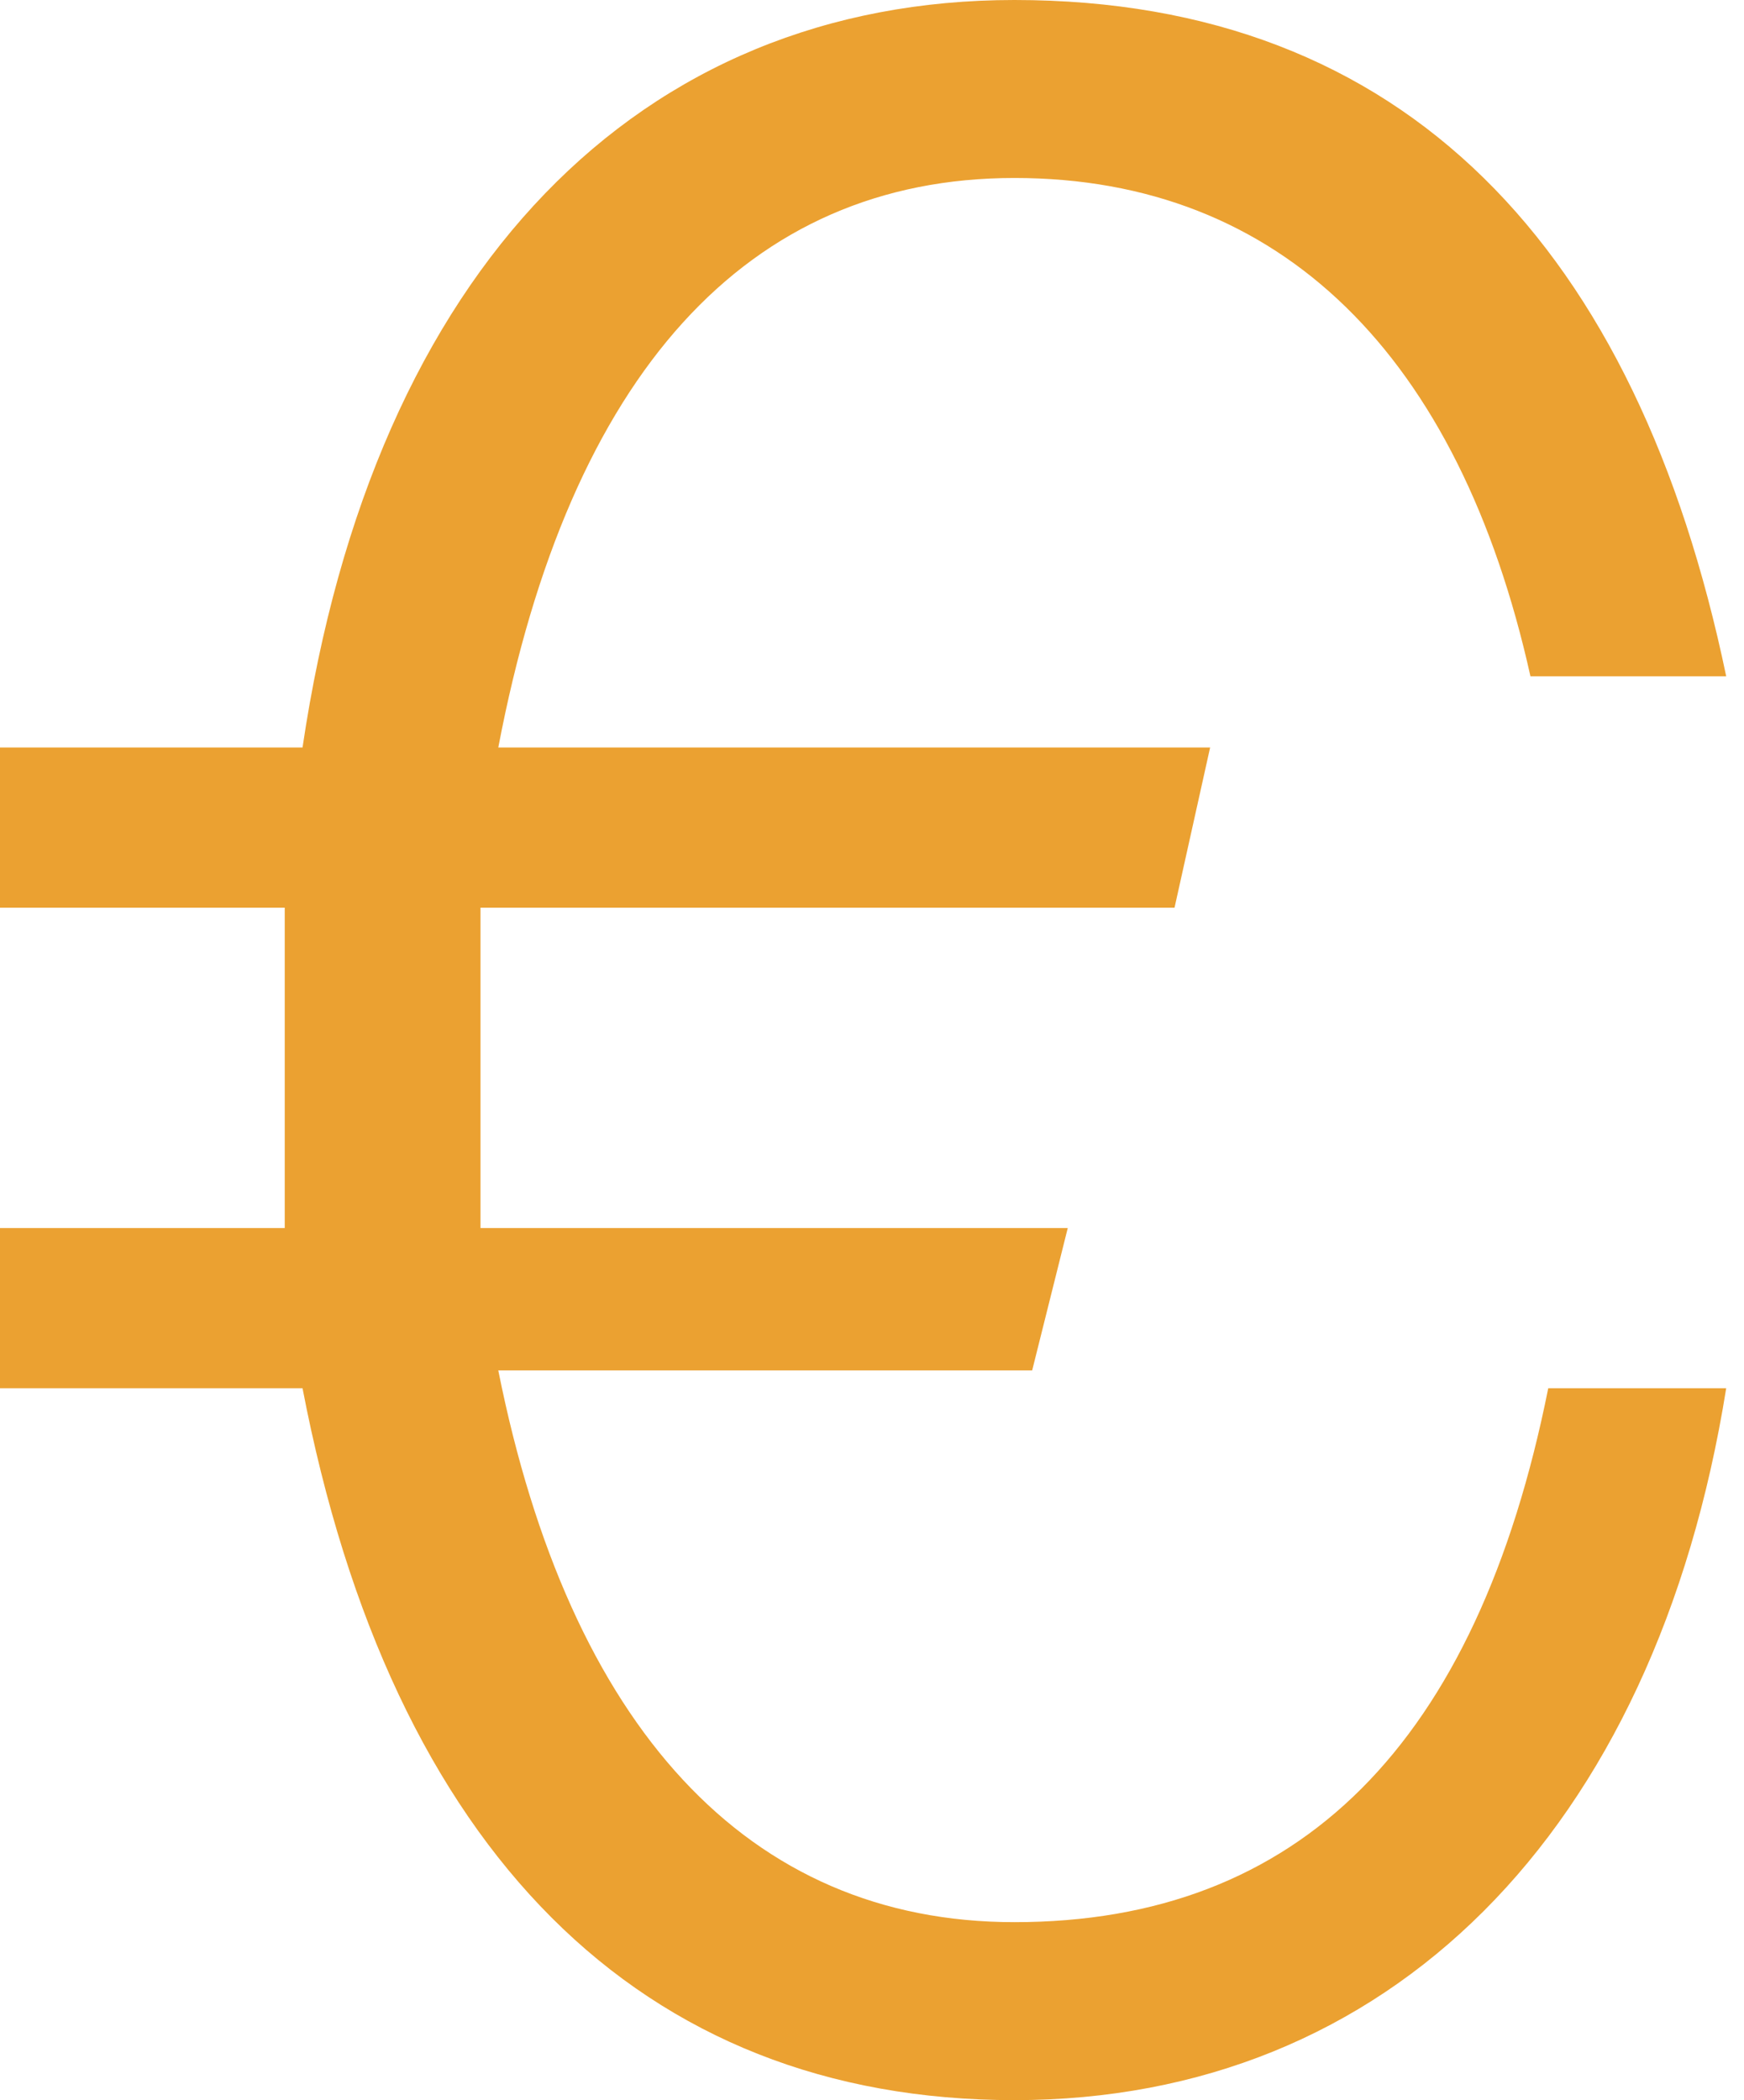
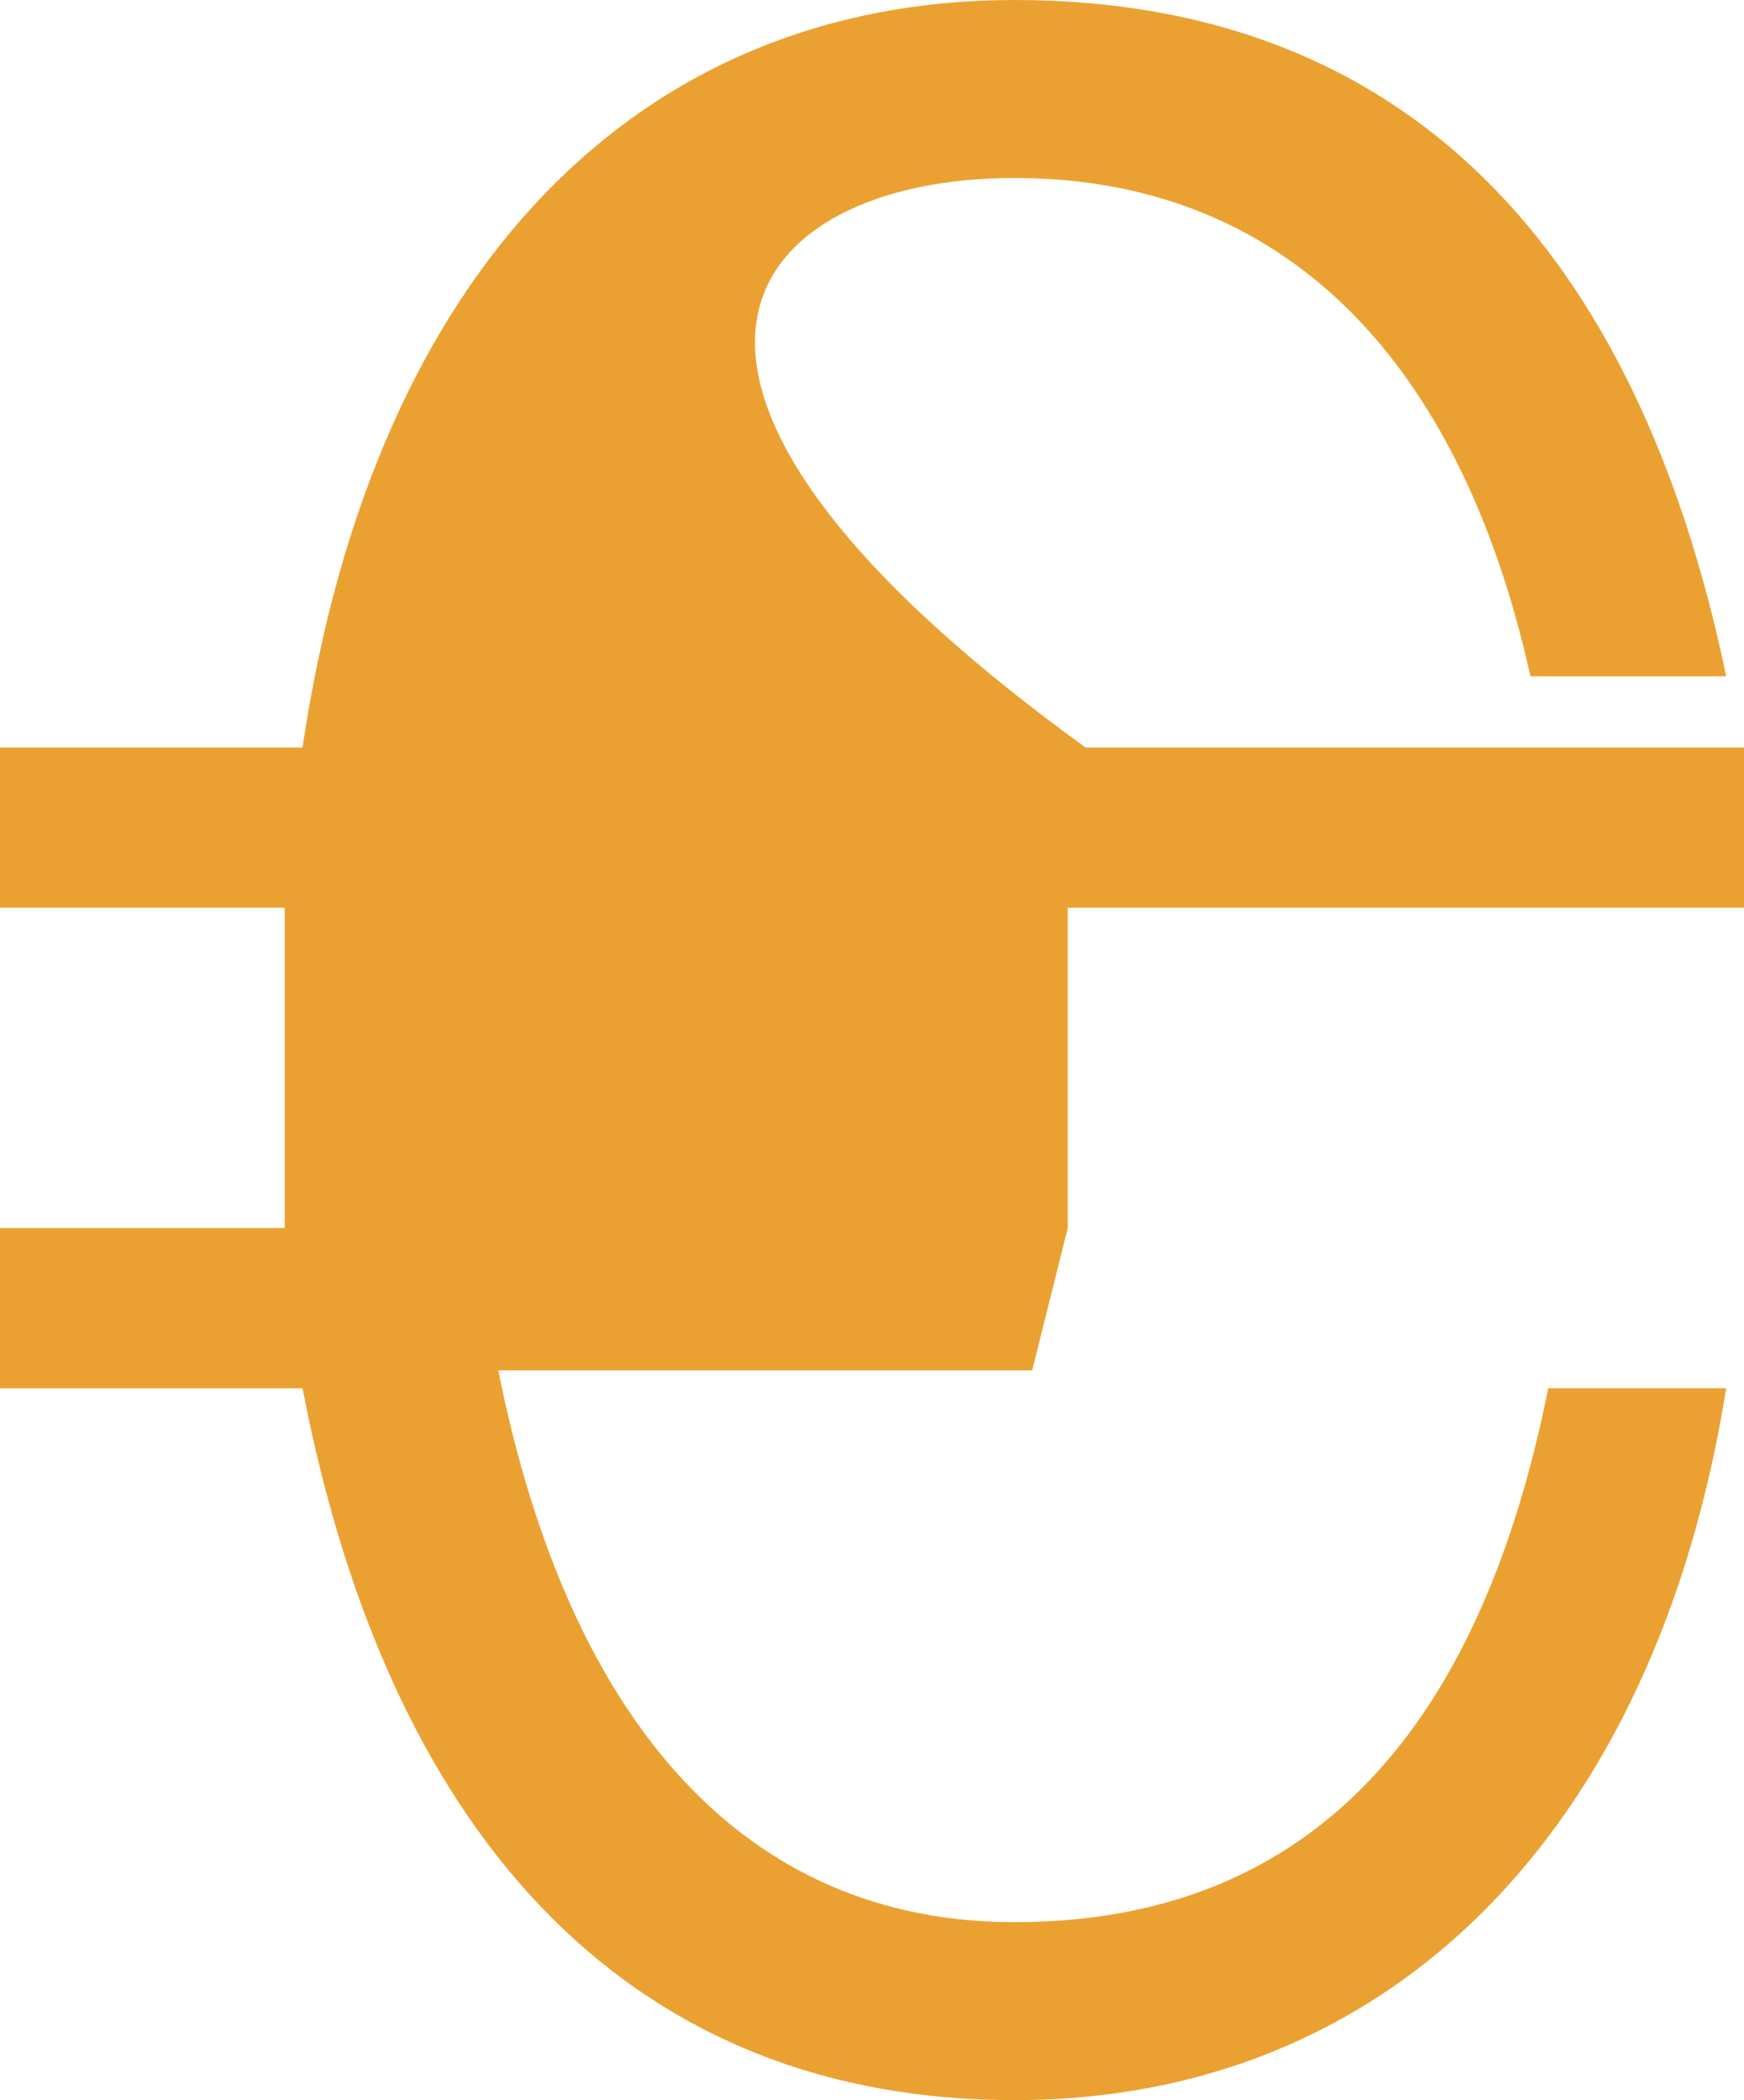
<svg xmlns="http://www.w3.org/2000/svg" version="1.1" id="Layer_1" x="0px" y="0px" viewBox="0 0 9.8 11.8" style="enable-background:new 0 0 9.8 11.8;" xml:space="preserve">
  <style type="text/css">
	.st0{fill:#EBA131;}
</style>
-   <path class="st0" d="M5.7,10.8c-1.5,0-2.5-1.1-2.9-3.1h3L6,6.9H2.7c0-0.3,0-0.6,0-1c0-0.3,0-0.6,0-0.8h3.9l0.2-0.9h-4  C3.2,2.1,4.2,1,5.7,1C7.2,1,8.2,2,8.6,3.8h1.1C9.2,1.4,7.9,0,5.7,0C3.6,0,2.1,1.5,1.7,4.2H0v0.9h1.6c0,0.3,0,0.5,0,0.8  c0,0.3,0,0.7,0,1H0v0.9h1.7c0.5,2.6,1.9,4,4,4c2.1,0,3.6-1.5,4-4H8.7C8.3,9.8,7.3,10.8,5.7,10.8z" />
+   <path class="st0" d="M5.7,10.8c-1.5,0-2.5-1.1-2.9-3.1h3L6,6.9c0-0.3,0-0.6,0-1c0-0.3,0-0.6,0-0.8h3.9l0.2-0.9h-4  C3.2,2.1,4.2,1,5.7,1C7.2,1,8.2,2,8.6,3.8h1.1C9.2,1.4,7.9,0,5.7,0C3.6,0,2.1,1.5,1.7,4.2H0v0.9h1.6c0,0.3,0,0.5,0,0.8  c0,0.3,0,0.7,0,1H0v0.9h1.7c0.5,2.6,1.9,4,4,4c2.1,0,3.6-1.5,4-4H8.7C8.3,9.8,7.3,10.8,5.7,10.8z" />
</svg>